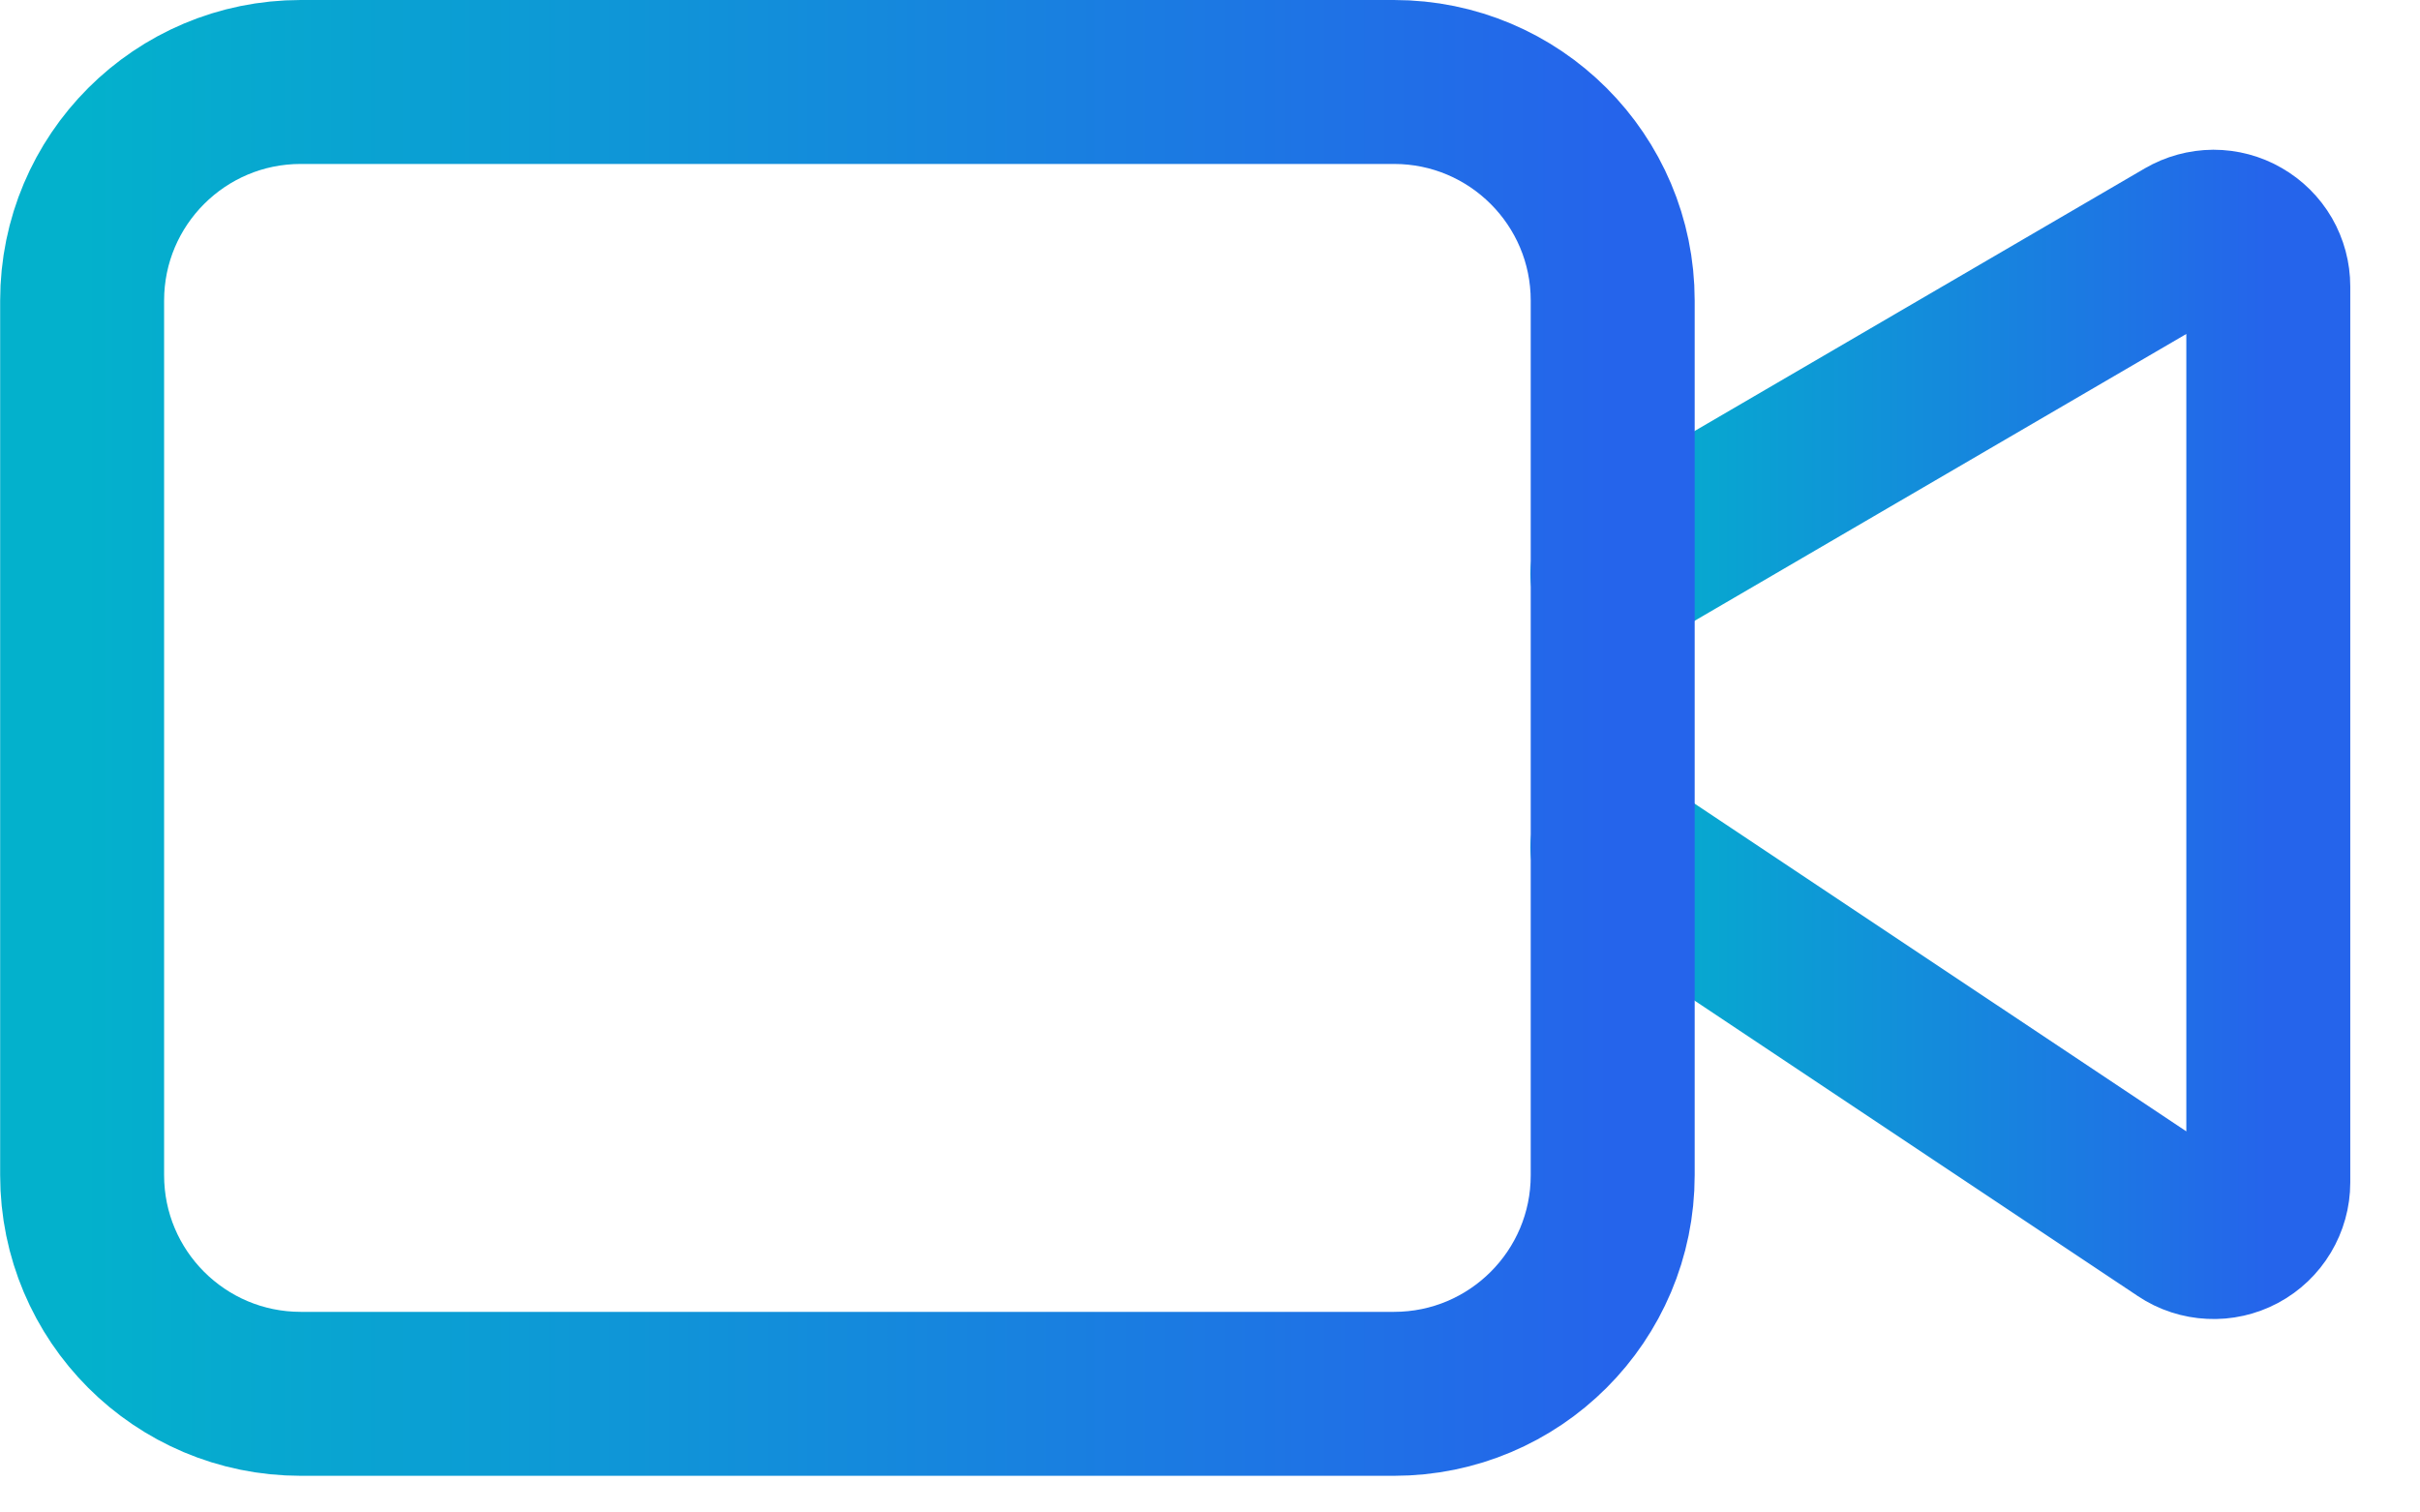
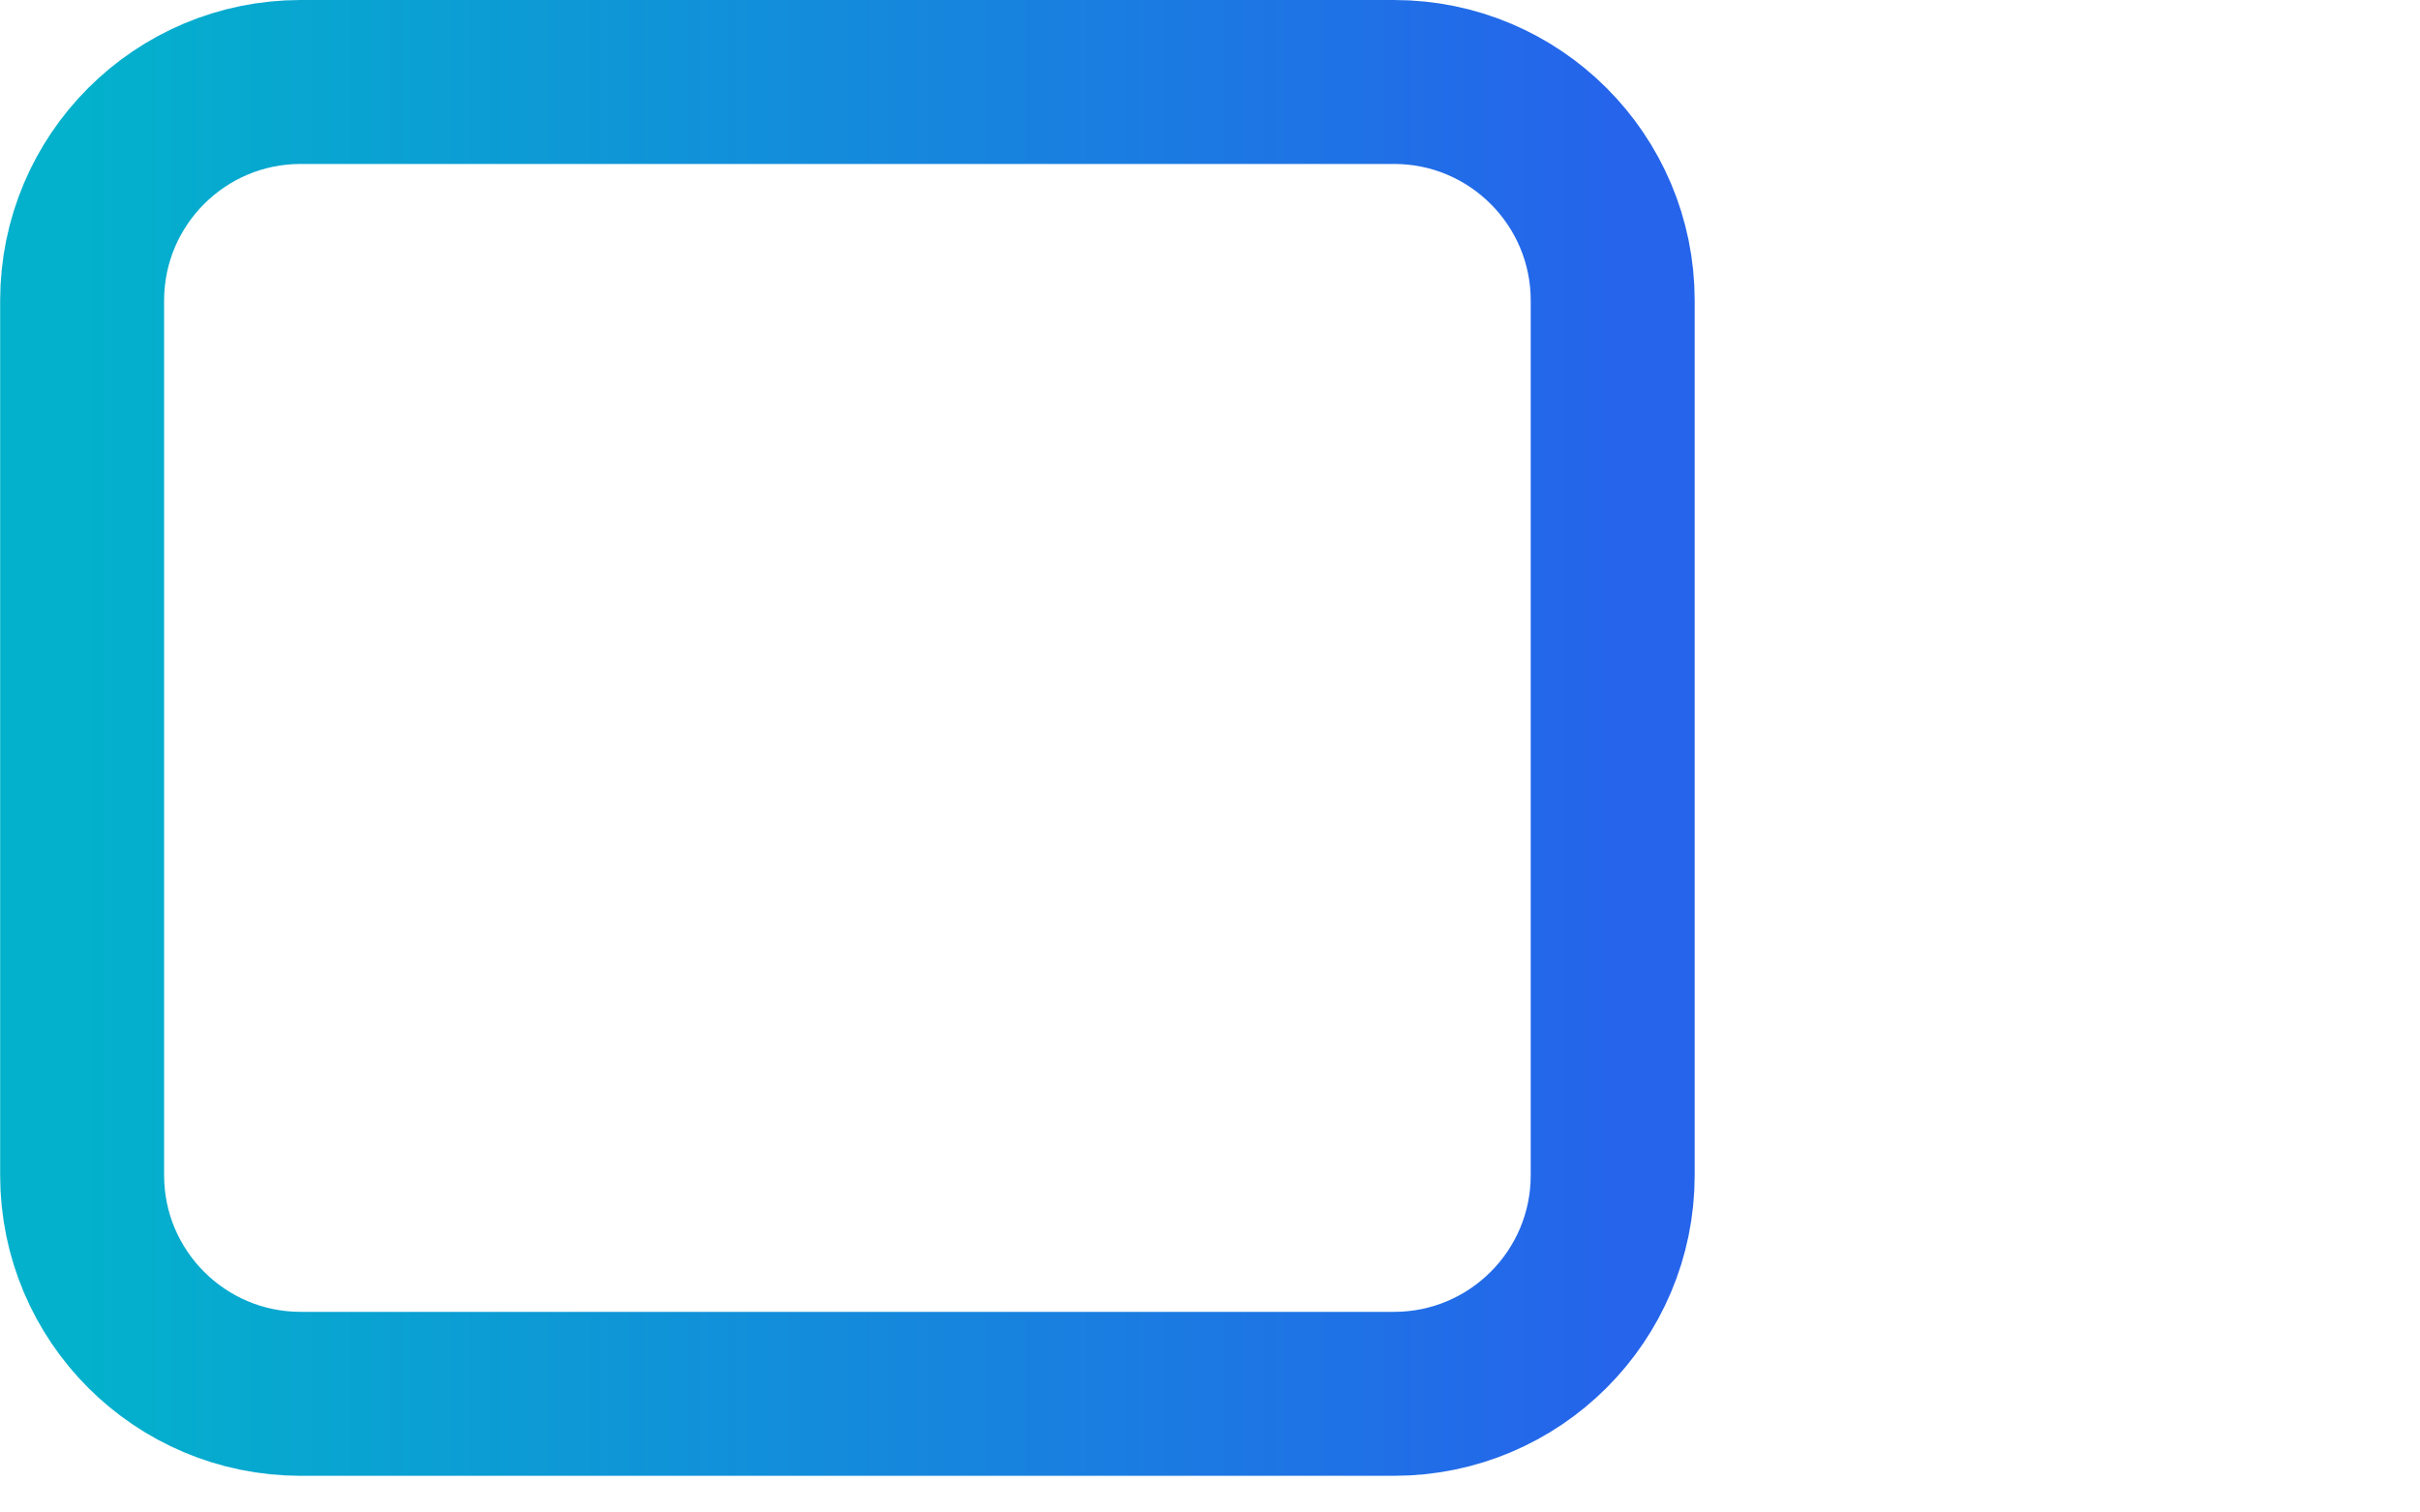
<svg xmlns="http://www.w3.org/2000/svg" width="32" height="20" viewBox="0 0 32 20" fill="none">
-   <path d="M21.32 11.204L28.871 16.237C28.98 16.31 29.106 16.351 29.237 16.357C29.367 16.364 29.497 16.334 29.612 16.273C29.728 16.211 29.824 16.119 29.891 16.007C29.958 15.895 29.994 15.767 29.994 15.636V3.787C29.994 3.66 29.96 3.535 29.897 3.425C29.833 3.315 29.741 3.224 29.631 3.161C29.521 3.097 29.396 3.064 29.269 3.064C29.142 3.065 29.017 3.099 28.907 3.163L21.32 7.589" stroke="url(#paint0_linear_3539_9585)" stroke-width="2.168" stroke-linecap="round" stroke-linejoin="round" />
  <path d="M18.433 1.084H3.977C2.38 1.084 1.086 2.378 1.086 3.975V15.54C1.086 17.137 2.38 18.431 3.977 18.431H18.433C20.03 18.431 21.325 17.137 21.325 15.54V3.975C21.325 2.378 20.03 1.084 18.433 1.084Z" stroke="url(#paint1_linear_3539_9585)" stroke-width="2.168" stroke-linecap="round" stroke-linejoin="round" />
  <defs>
    <linearGradient id="paint0_linear_3539_9585" x1="29.994" y1="9.711" x2="21.32" y2="9.711" gradientUnits="userSpaceOnUse">
      <stop stop-color="#2564EB" />
      <stop offset="1" stop-color="#03B1CC" />
    </linearGradient>
    <linearGradient id="paint1_linear_3539_9585" x1="21.325" y1="9.758" x2="1.086" y2="9.758" gradientUnits="userSpaceOnUse">
      <stop stop-color="#2564EB" />
      <stop offset="1" stop-color="#03B1CC" />
    </linearGradient>
  </defs>
</svg>